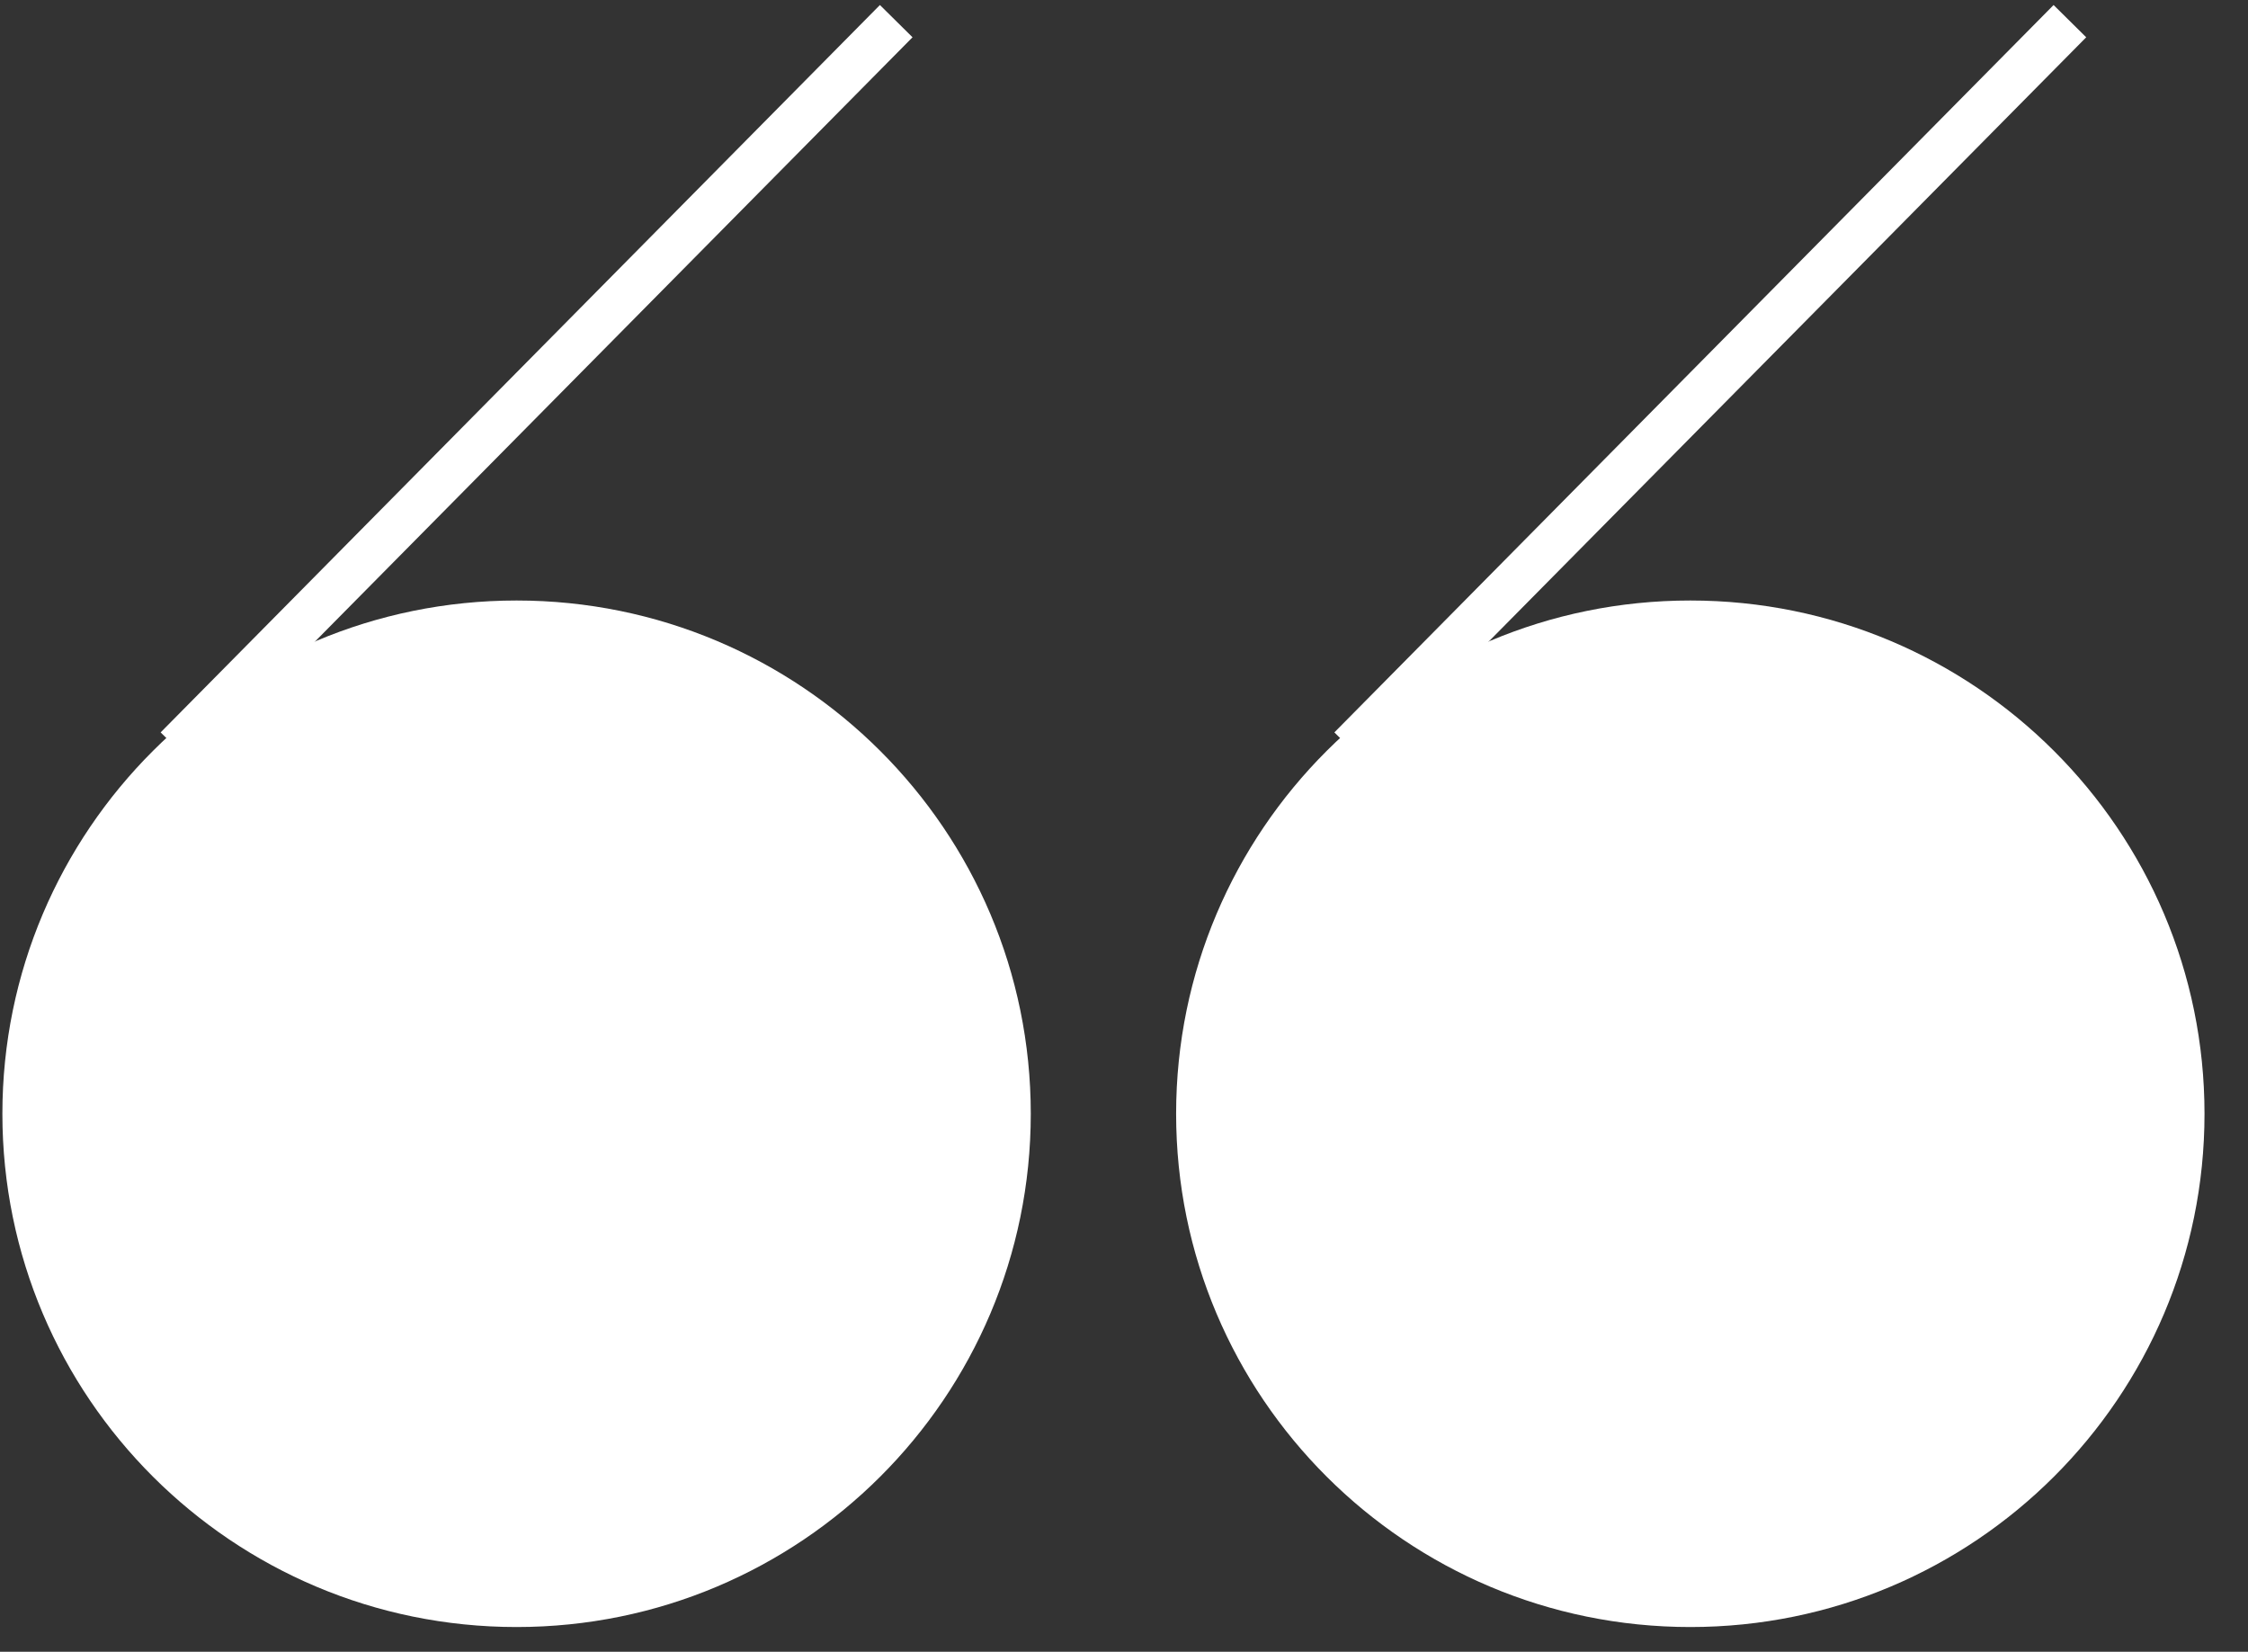
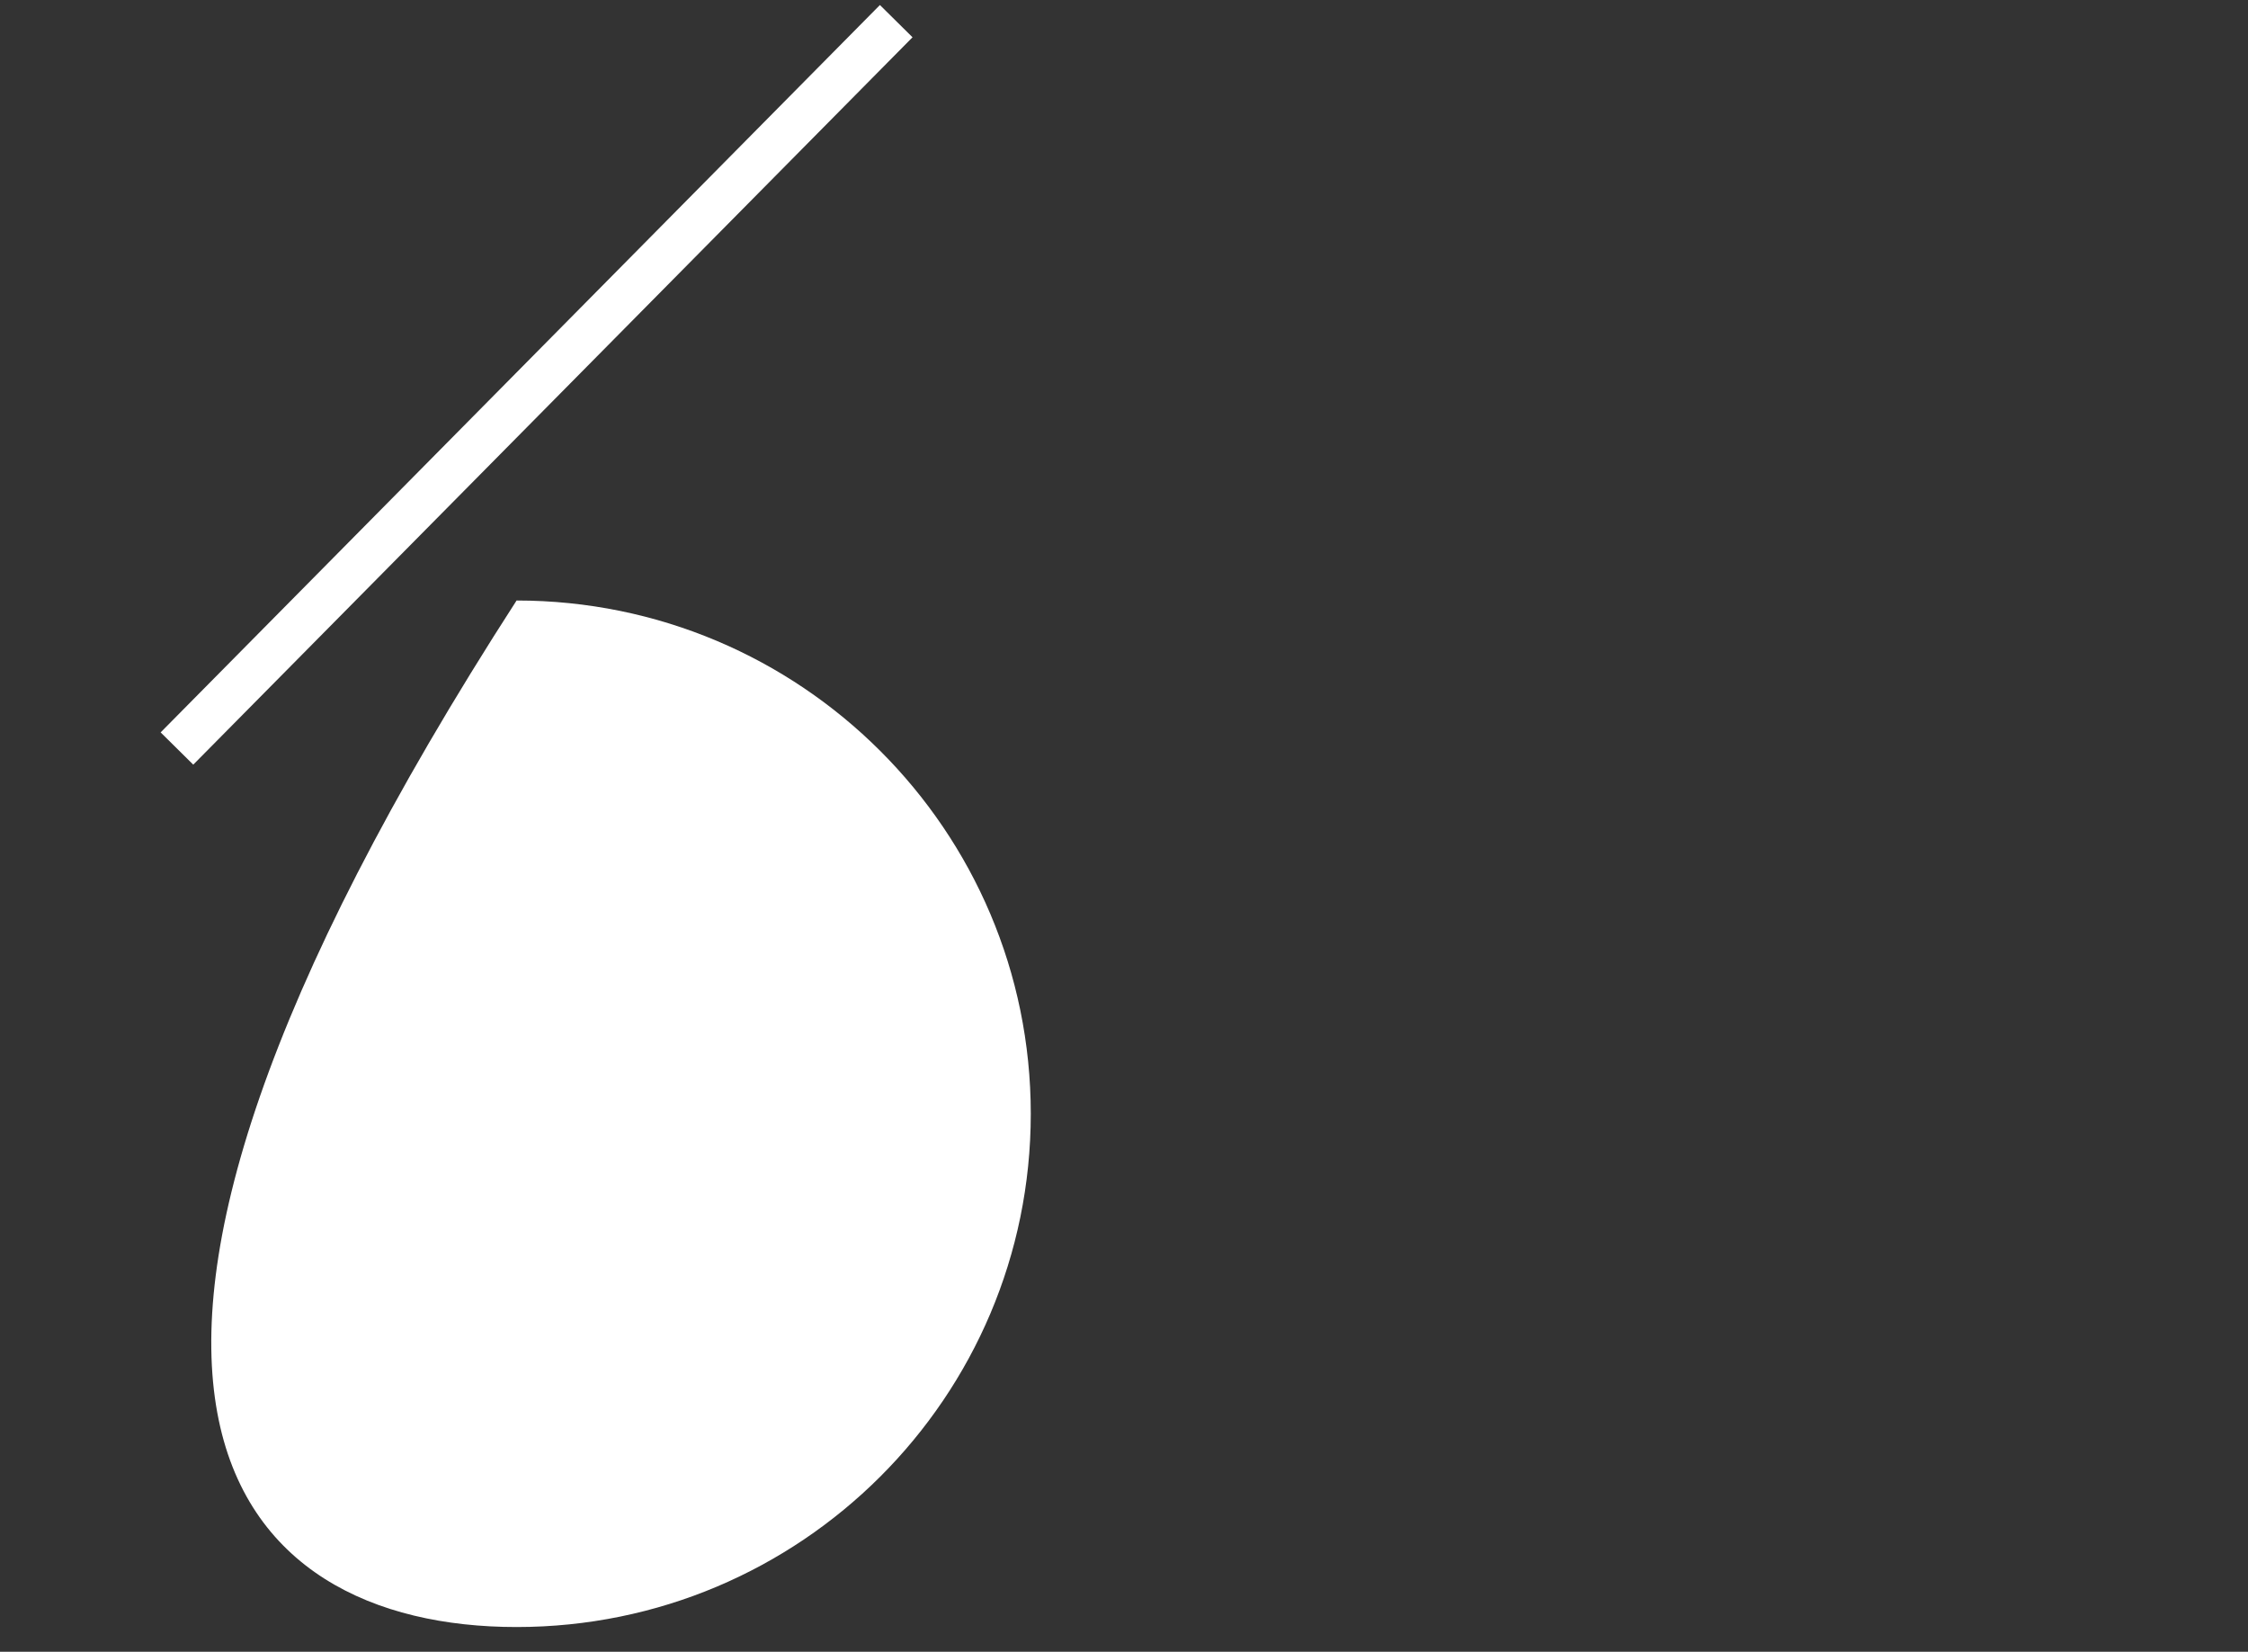
<svg xmlns="http://www.w3.org/2000/svg" width="49" height="36" viewBox="0 0 49 36" fill="none">
  <rect x="0" y="0" width="49" height="36" fill="#333333" stroke="none" />
-   <path d="M11.26 35.461C17.45 35.461 22.468 30.453 22.468 24.275C22.468 18.097 17.45 13.088 11.26 13.088C5.07 13.088 0.052 18.097 0.052 24.275C0.052 30.453 5.07 35.461 11.26 35.461Z" fill="white" />
+   <path d="M11.26 35.461C17.45 35.461 22.468 30.453 22.468 24.275C22.468 18.097 17.45 13.088 11.26 13.088C0.052 30.453 5.07 35.461 11.26 35.461Z" fill="white" />
  <path d="M3.857 16.314L19.535 0.461" stroke="white" stroke-miterlimit="10" />
-   <path d="M36.844 35.461C43.034 35.461 48.052 30.453 48.052 24.275C48.052 18.097 43.034 13.088 36.844 13.088C30.654 13.088 25.636 18.097 25.636 24.275C25.636 30.453 30.654 35.461 36.844 35.461Z" fill="white" />
-   <path d="M29.441 16.314L45.118 0.461" stroke="white" stroke-miterlimit="10" />
</svg>